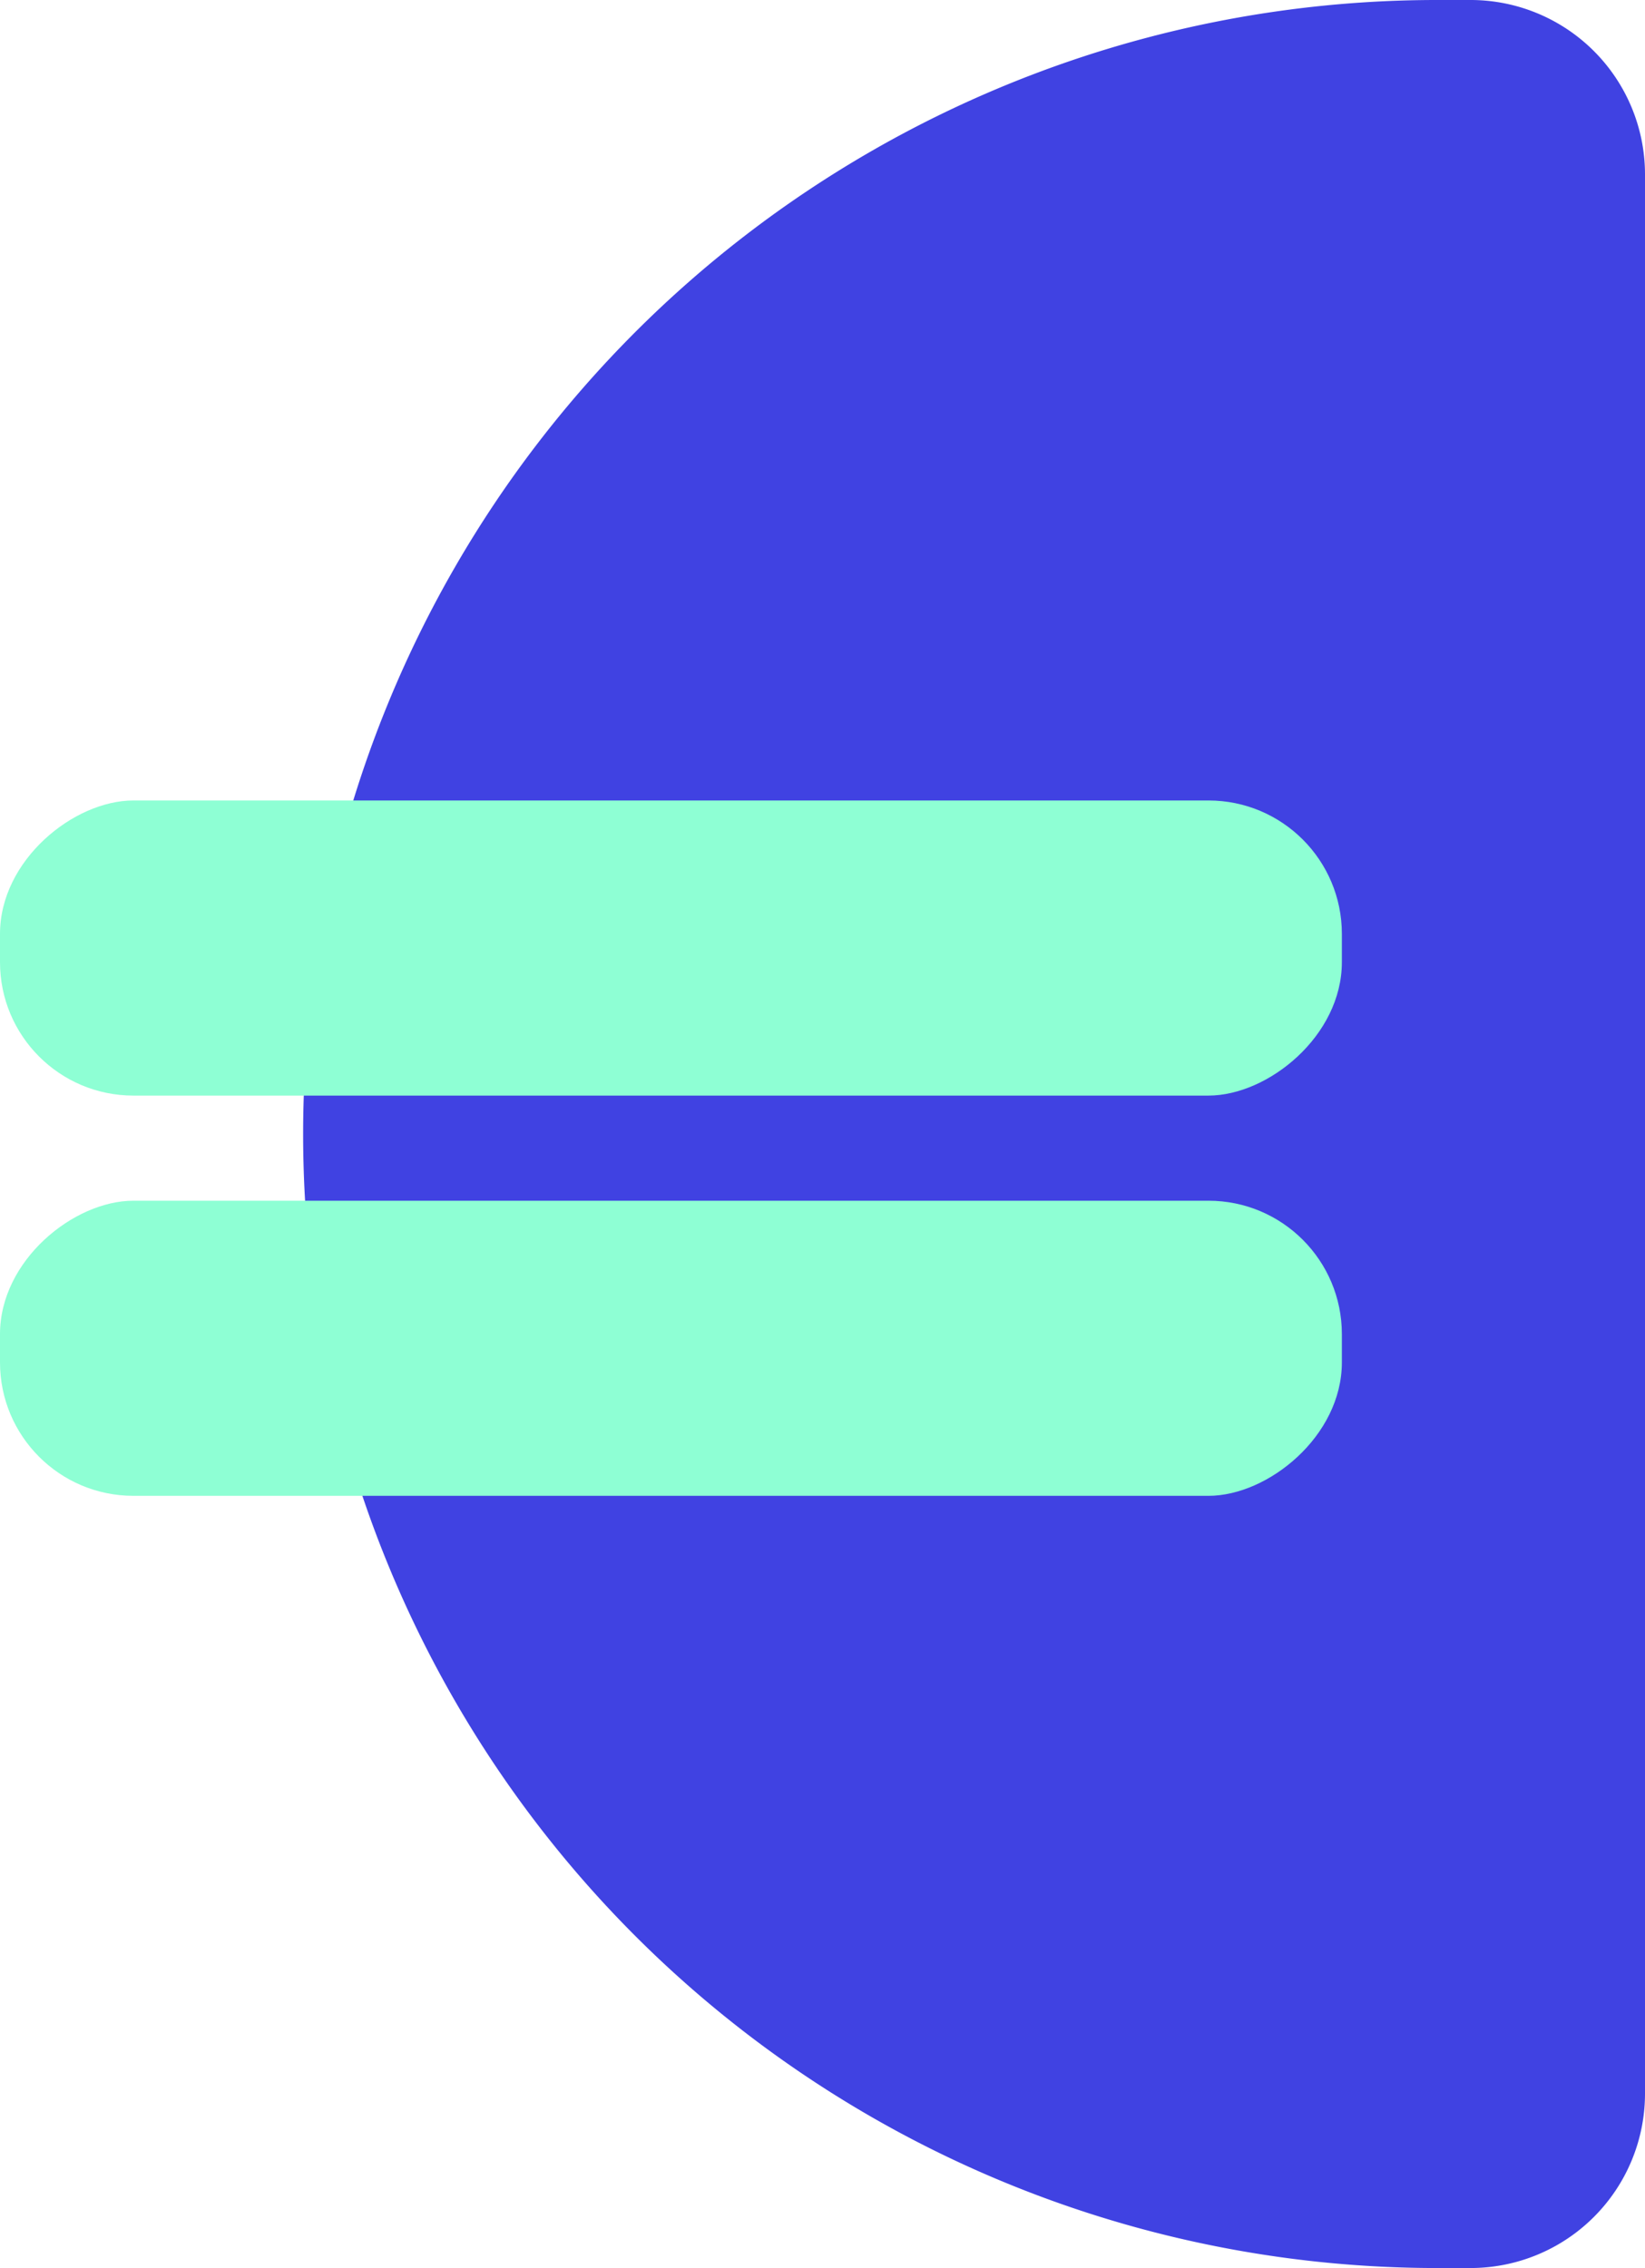
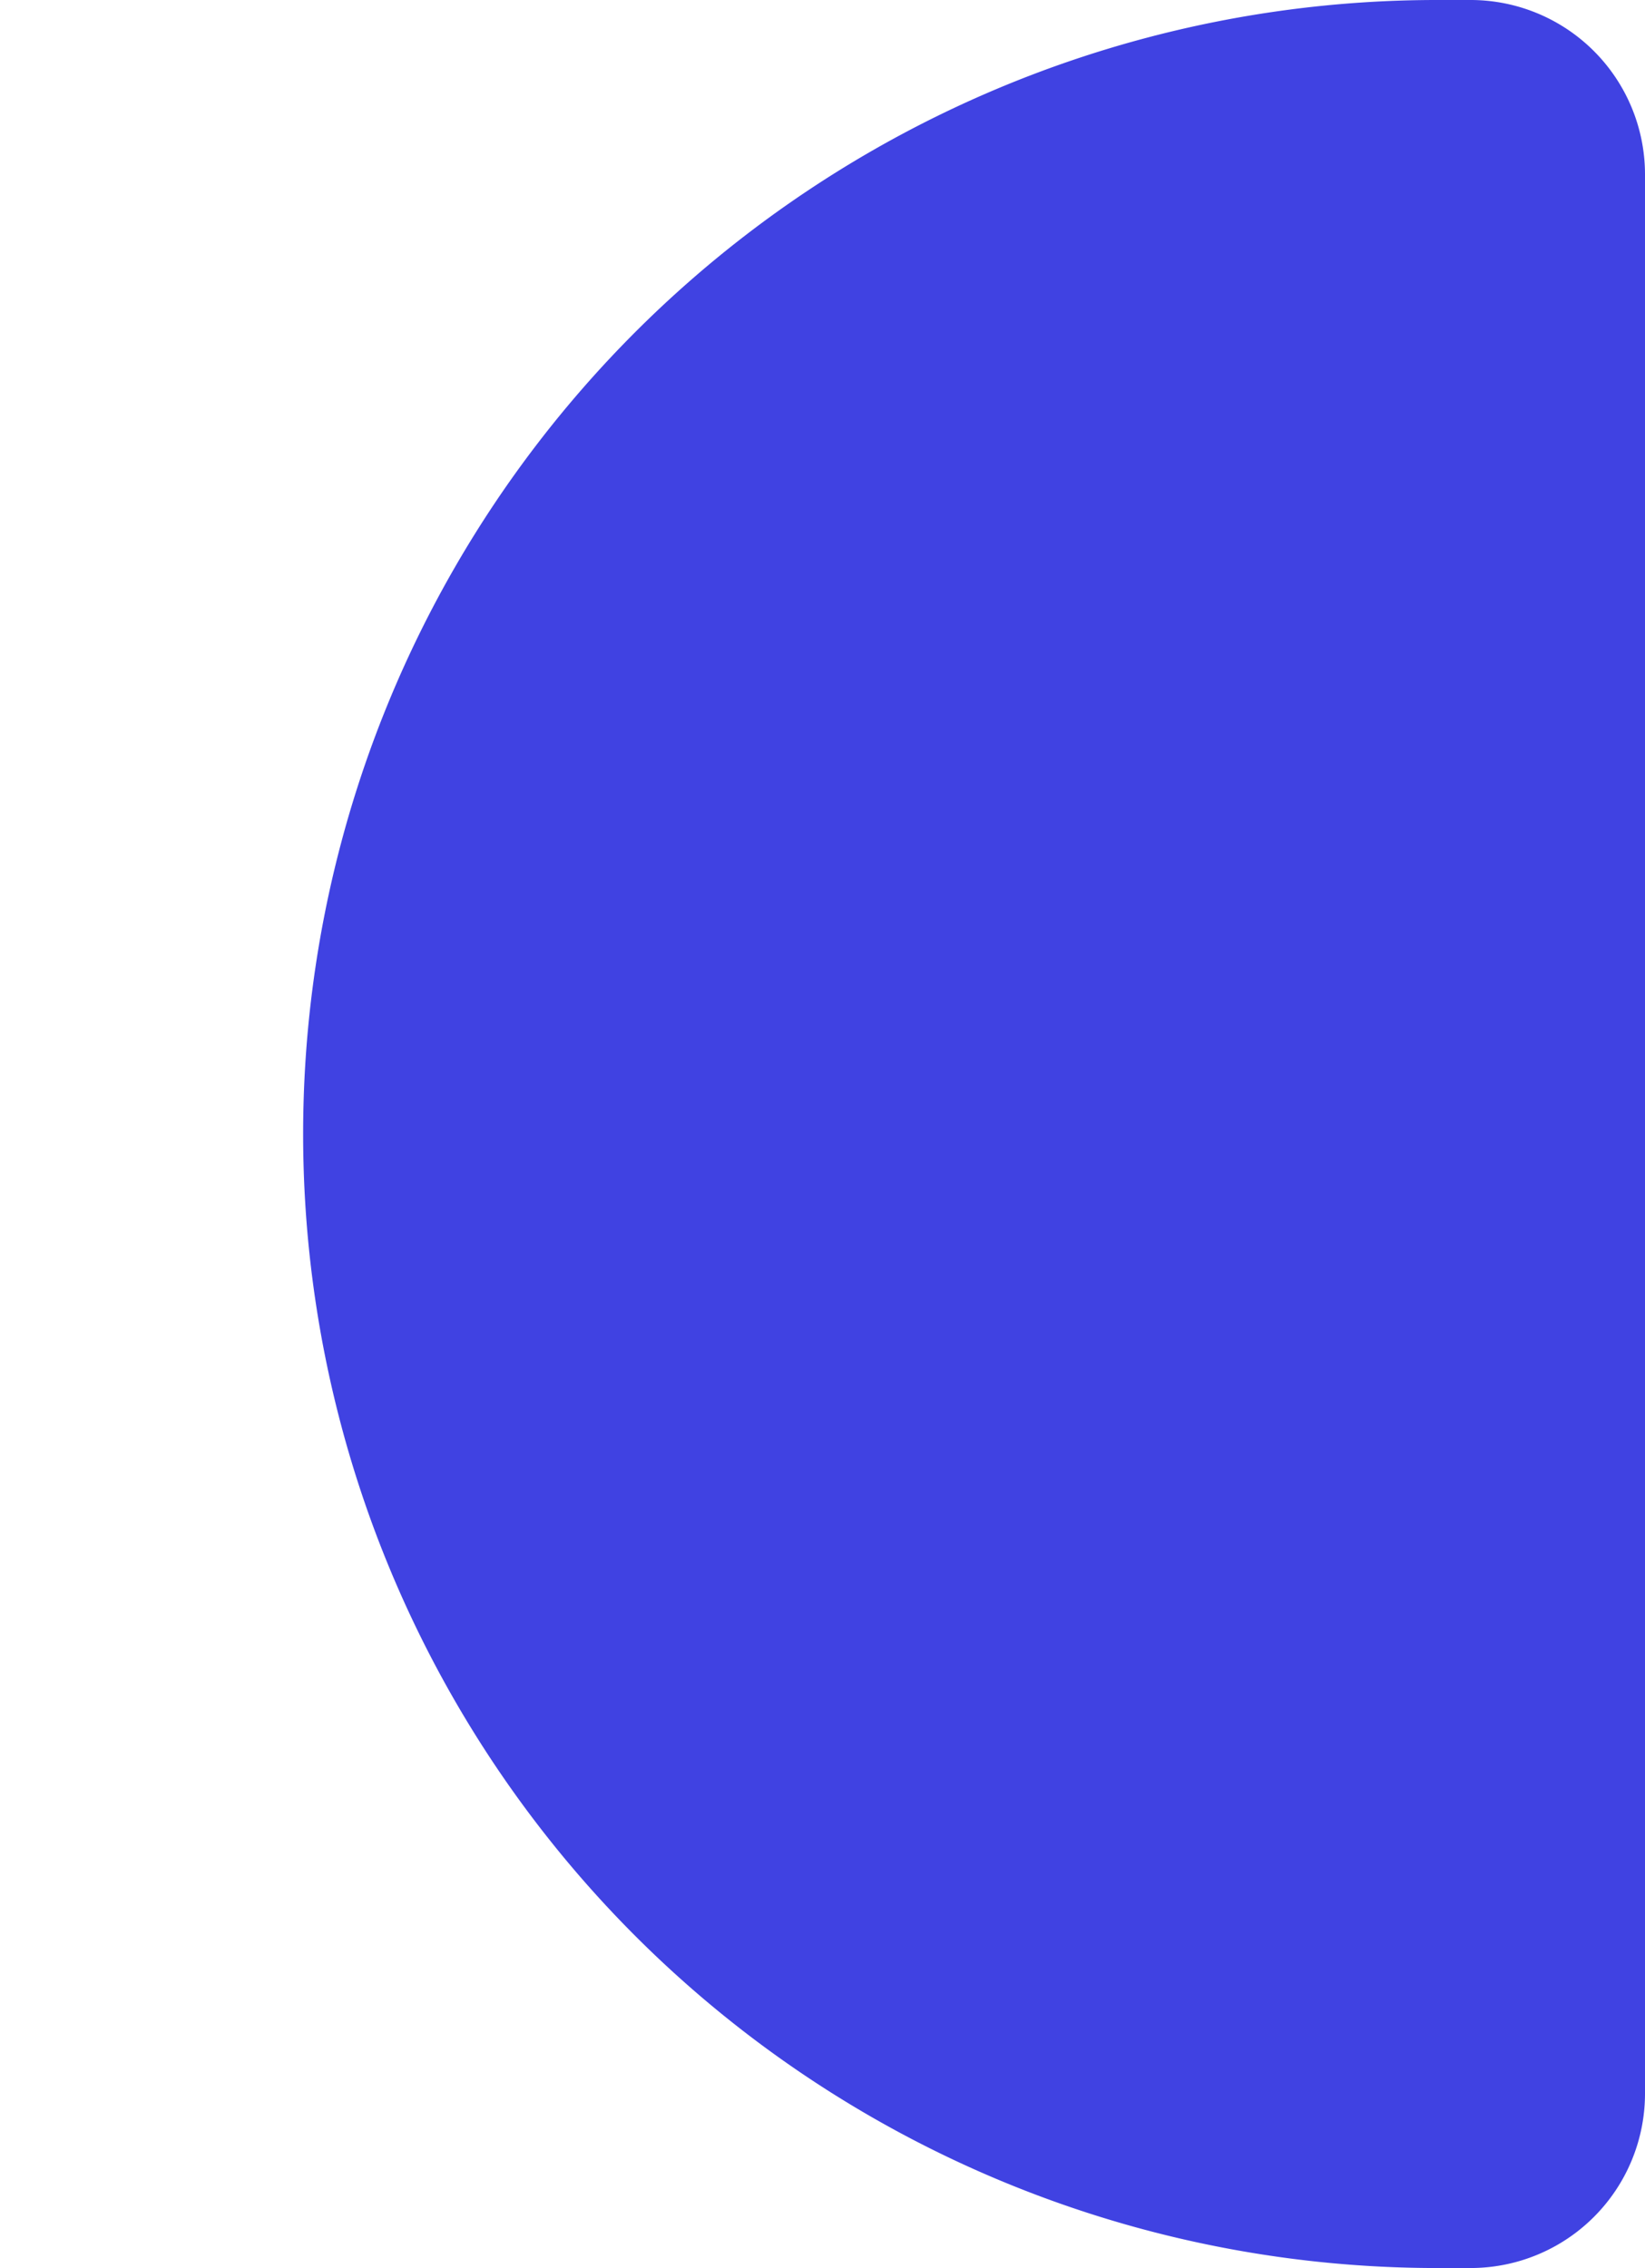
<svg xmlns="http://www.w3.org/2000/svg" width="36.999" height="51" viewBox="0 0 36.999 51">
  <defs>
    <style>.a{fill:#4042e2;}.b{fill:#8effd4;}</style>
  </defs>
  <g transform="translate(-279 -532)">
-     <path class="a" d="M3.923,0H47.077A3.923,3.923,0,0,1,51,3.923v.758a25.5,25.5,0,0,1-25.5,25.5h0A25.5,25.5,0,0,1,0,4.681V3.923A3.923,3.923,0,0,1,3.923,0Z" transform="translate(315.999 532) rotate(90)" />
+     <path class="a" d="M3.923,0H47.077A3.923,3.923,0,0,1,51,3.923v.758a25.5,25.5,0,0,1-25.5,25.5A25.5,25.5,0,0,1,0,4.681V3.923A3.923,3.923,0,0,1,3.923,0Z" transform="translate(315.999 532) rotate(90)" />
    <g transform="translate(279 548.233)">
      <g transform="translate(0 -0.233)">
-         <rect class="b" width="6.636" height="30.181" rx="3" transform="translate(0 8.636) rotate(-90)" />
-         <rect class="b" width="6.636" height="30.181" rx="3" transform="translate(0 17.636) rotate(-90)" />
-       </g>
+         </g>
    </g>
  </g>
</svg>